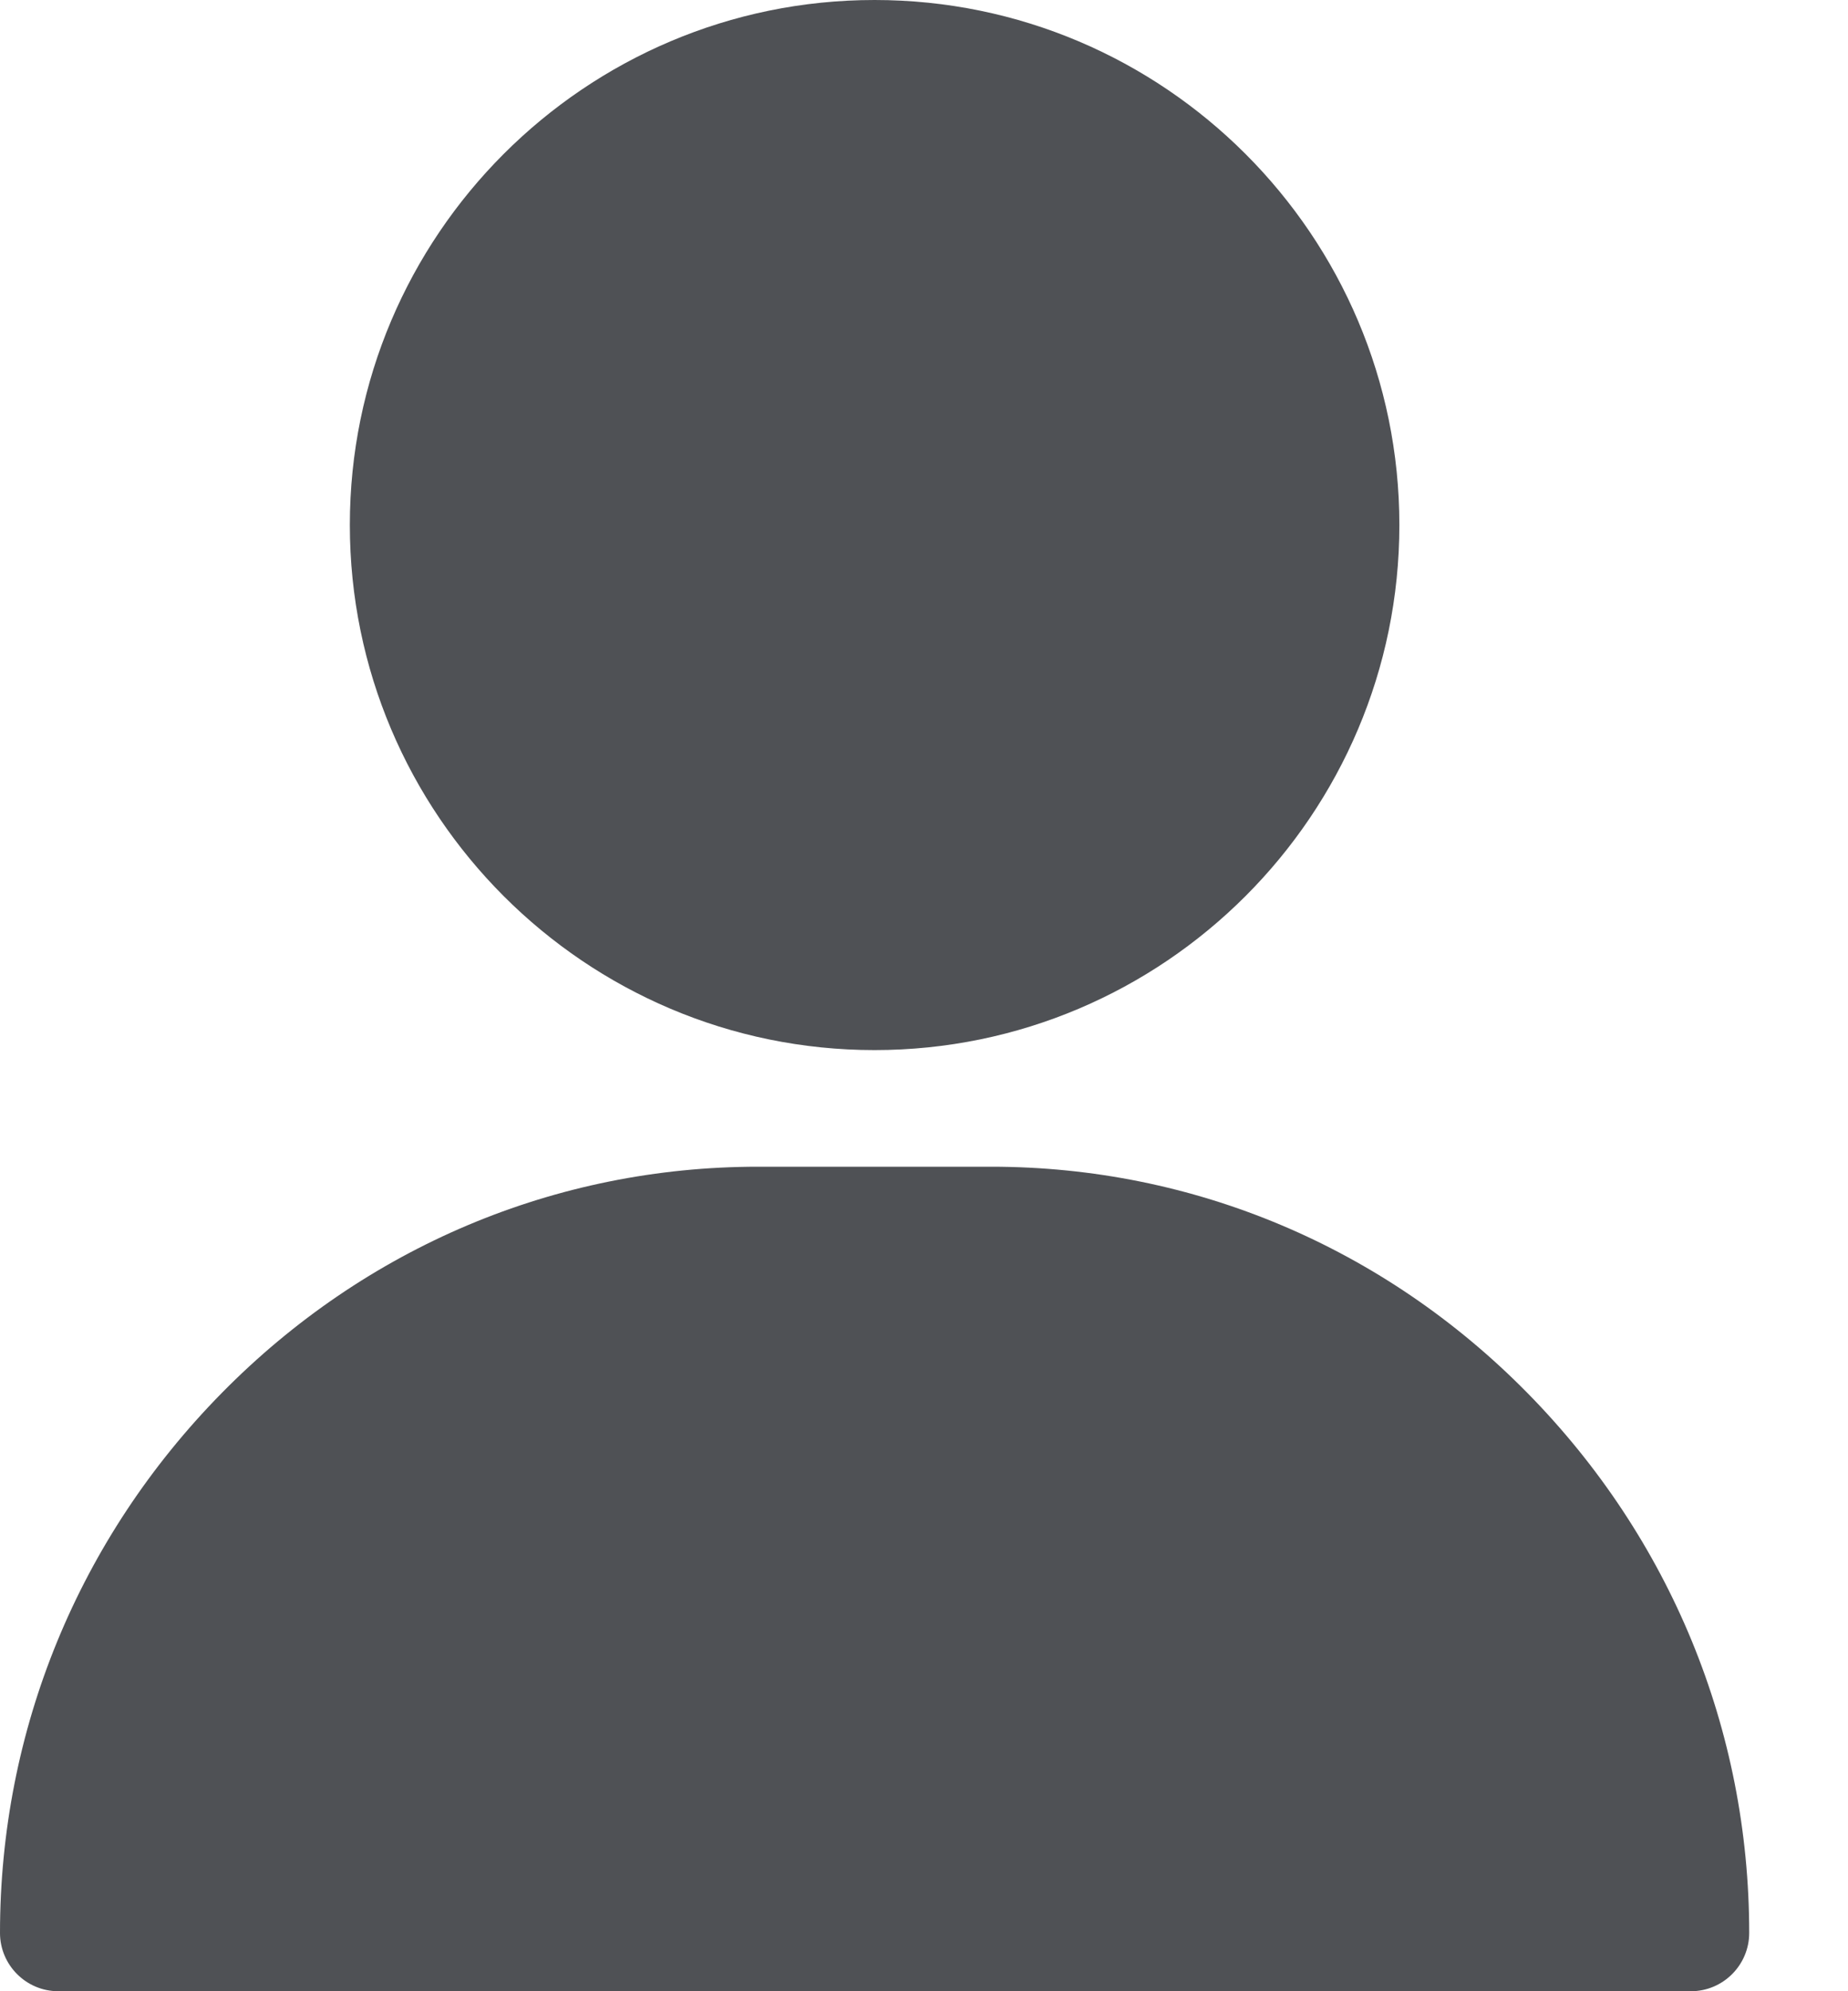
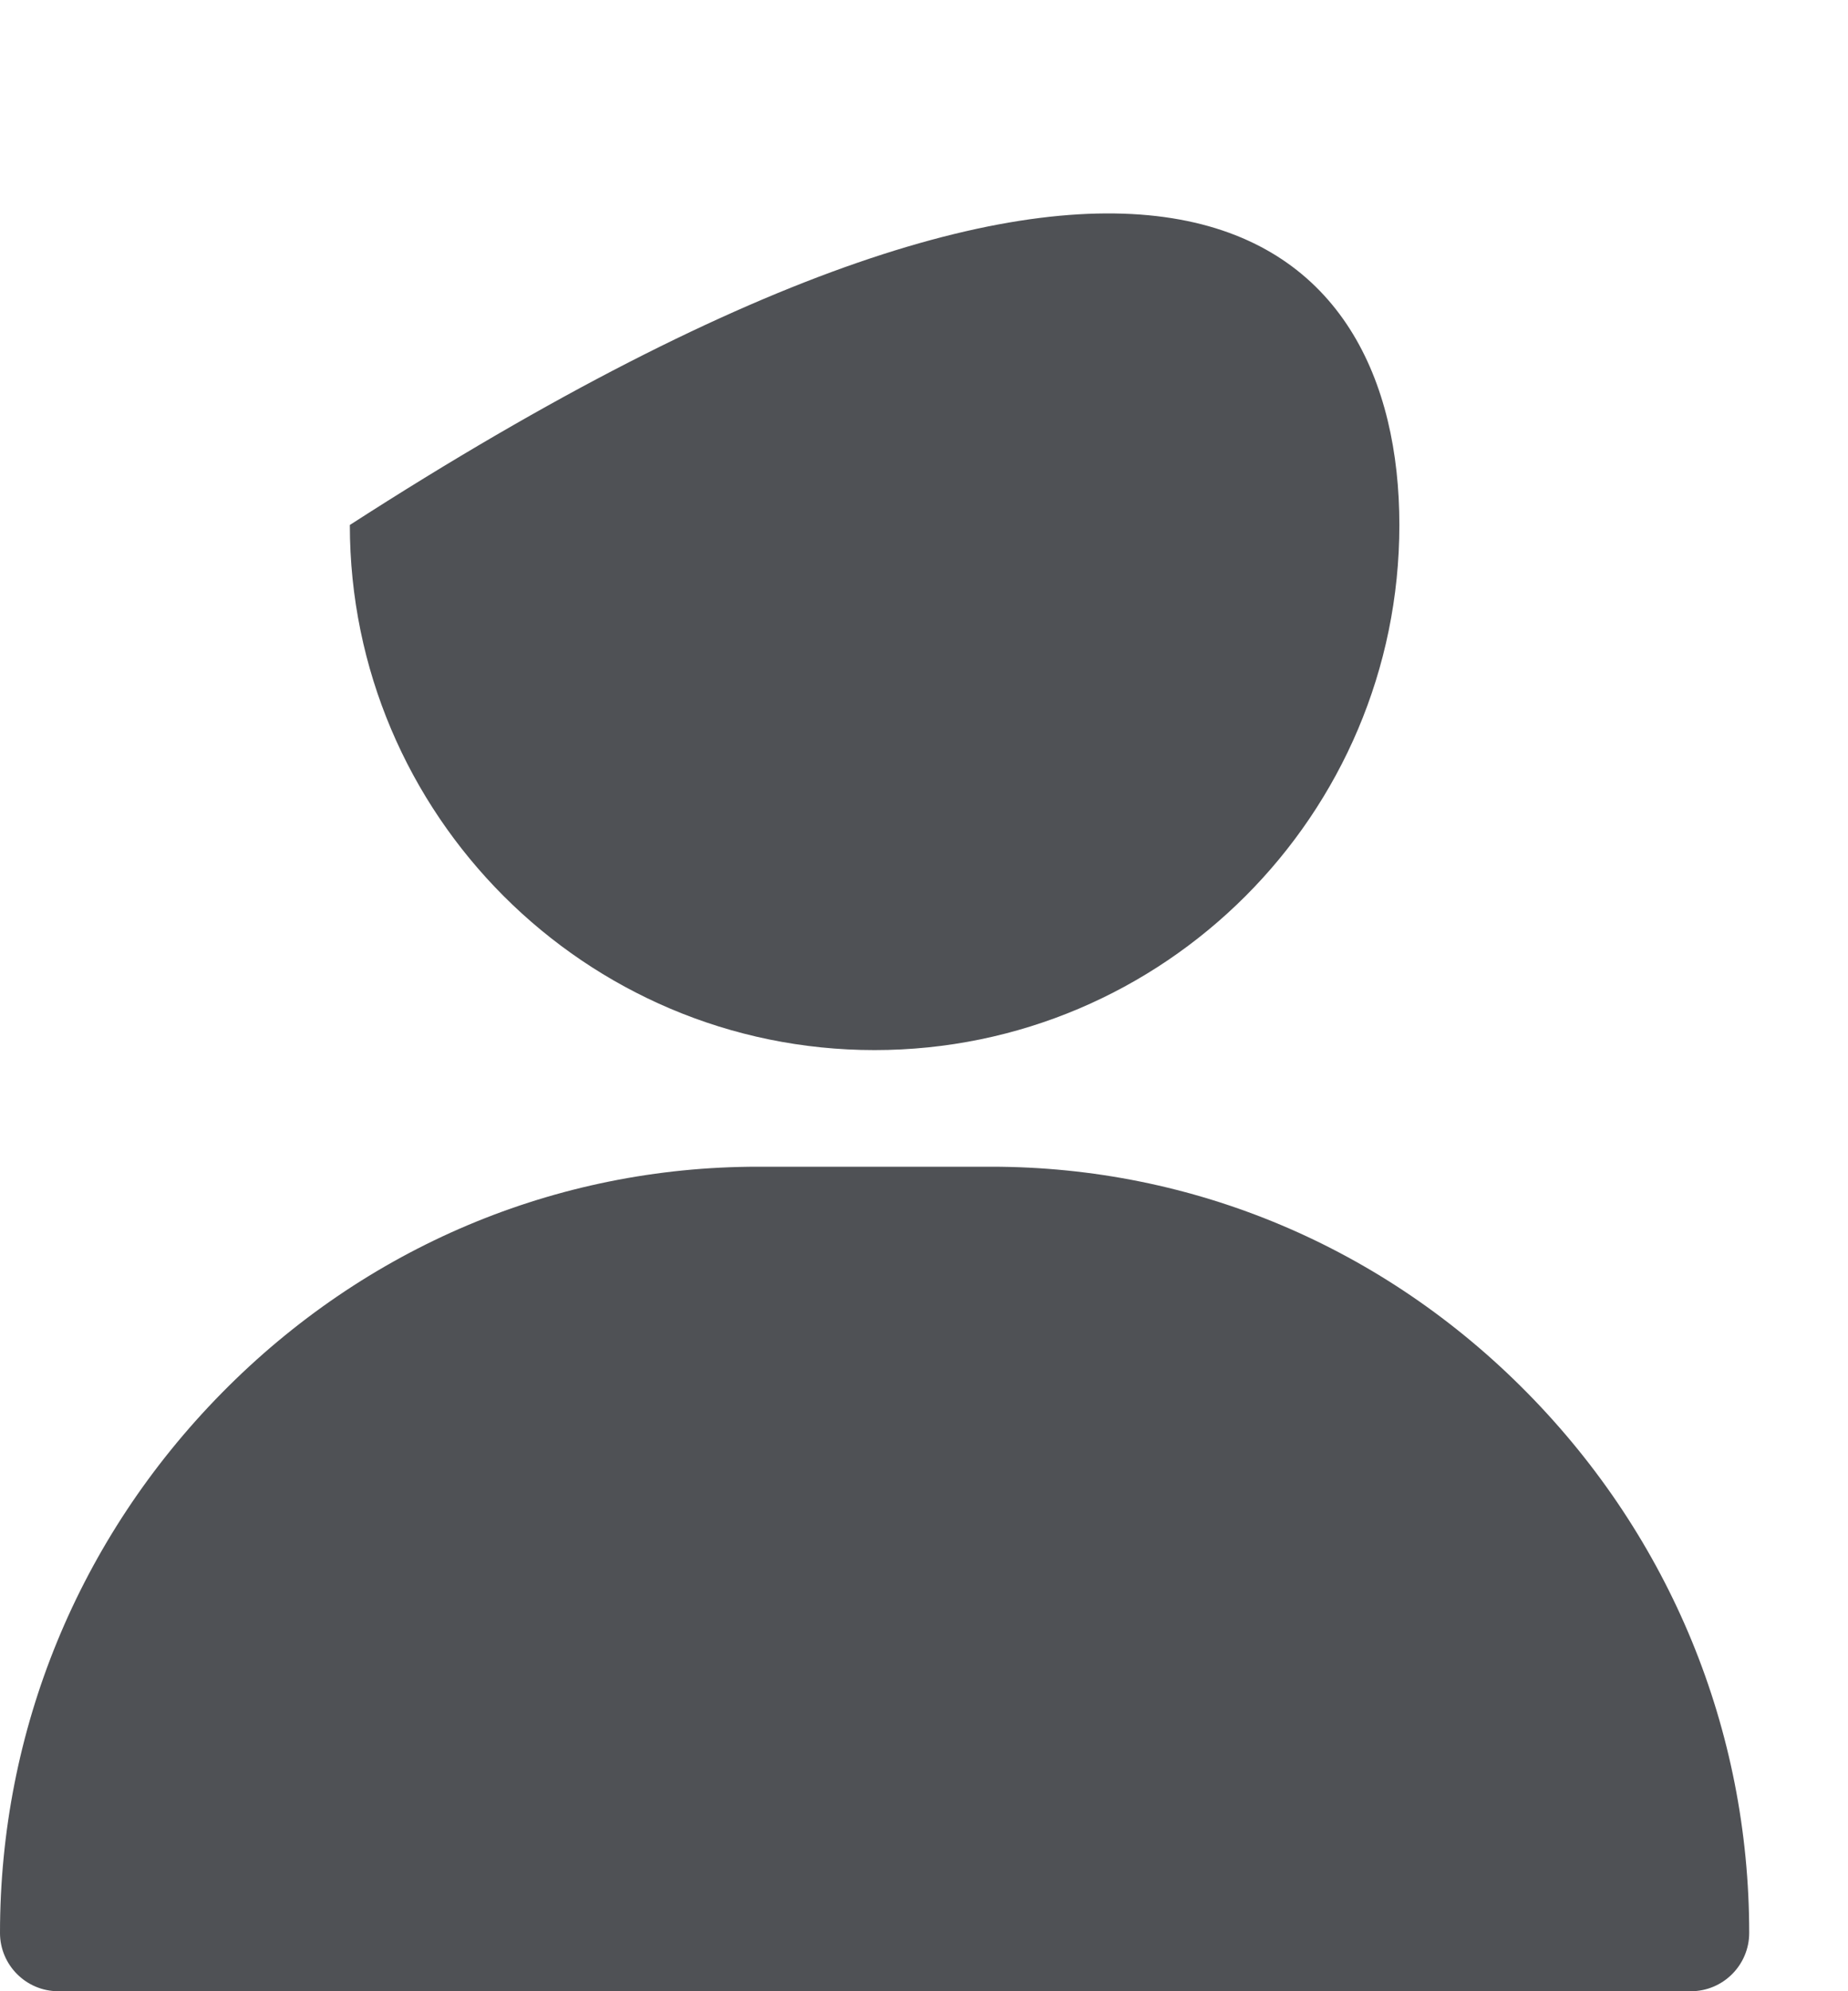
<svg xmlns="http://www.w3.org/2000/svg" width="13" height="14" viewBox="0 0 13 14" fill="none">
-   <path opacity="0.8" fill-rule="evenodd" clip-rule="evenodd" d="M2.461 3.691C2.461 1.656 4.117 0 6.152 0C8.188 0 9.844 1.656 9.844 3.691C9.844 5.727 8.188 7.383 6.152 7.383C4.117 7.383 2.461 5.727 2.461 3.691ZM6.973 8.203C8.395 8.203 9.735 8.768 10.745 9.794C11.751 10.816 12.305 12.163 12.305 13.59C12.305 13.816 12.121 14 11.895 14H0.41C0.184 14 0 13.816 0 13.59C0 12.163 0.554 10.816 1.56 9.794C2.57 8.768 3.91 8.203 5.332 8.203H6.973Z" fill="#23262b" />
+   <path opacity="0.8" fill-rule="evenodd" clip-rule="evenodd" d="M2.461 3.691C8.188 0 9.844 1.656 9.844 3.691C9.844 5.727 8.188 7.383 6.152 7.383C4.117 7.383 2.461 5.727 2.461 3.691ZM6.973 8.203C8.395 8.203 9.735 8.768 10.745 9.794C11.751 10.816 12.305 12.163 12.305 13.59C12.305 13.816 12.121 14 11.895 14H0.41C0.184 14 0 13.816 0 13.59C0 12.163 0.554 10.816 1.56 9.794C2.57 8.768 3.91 8.203 5.332 8.203H6.973Z" fill="#23262b" />
</svg>